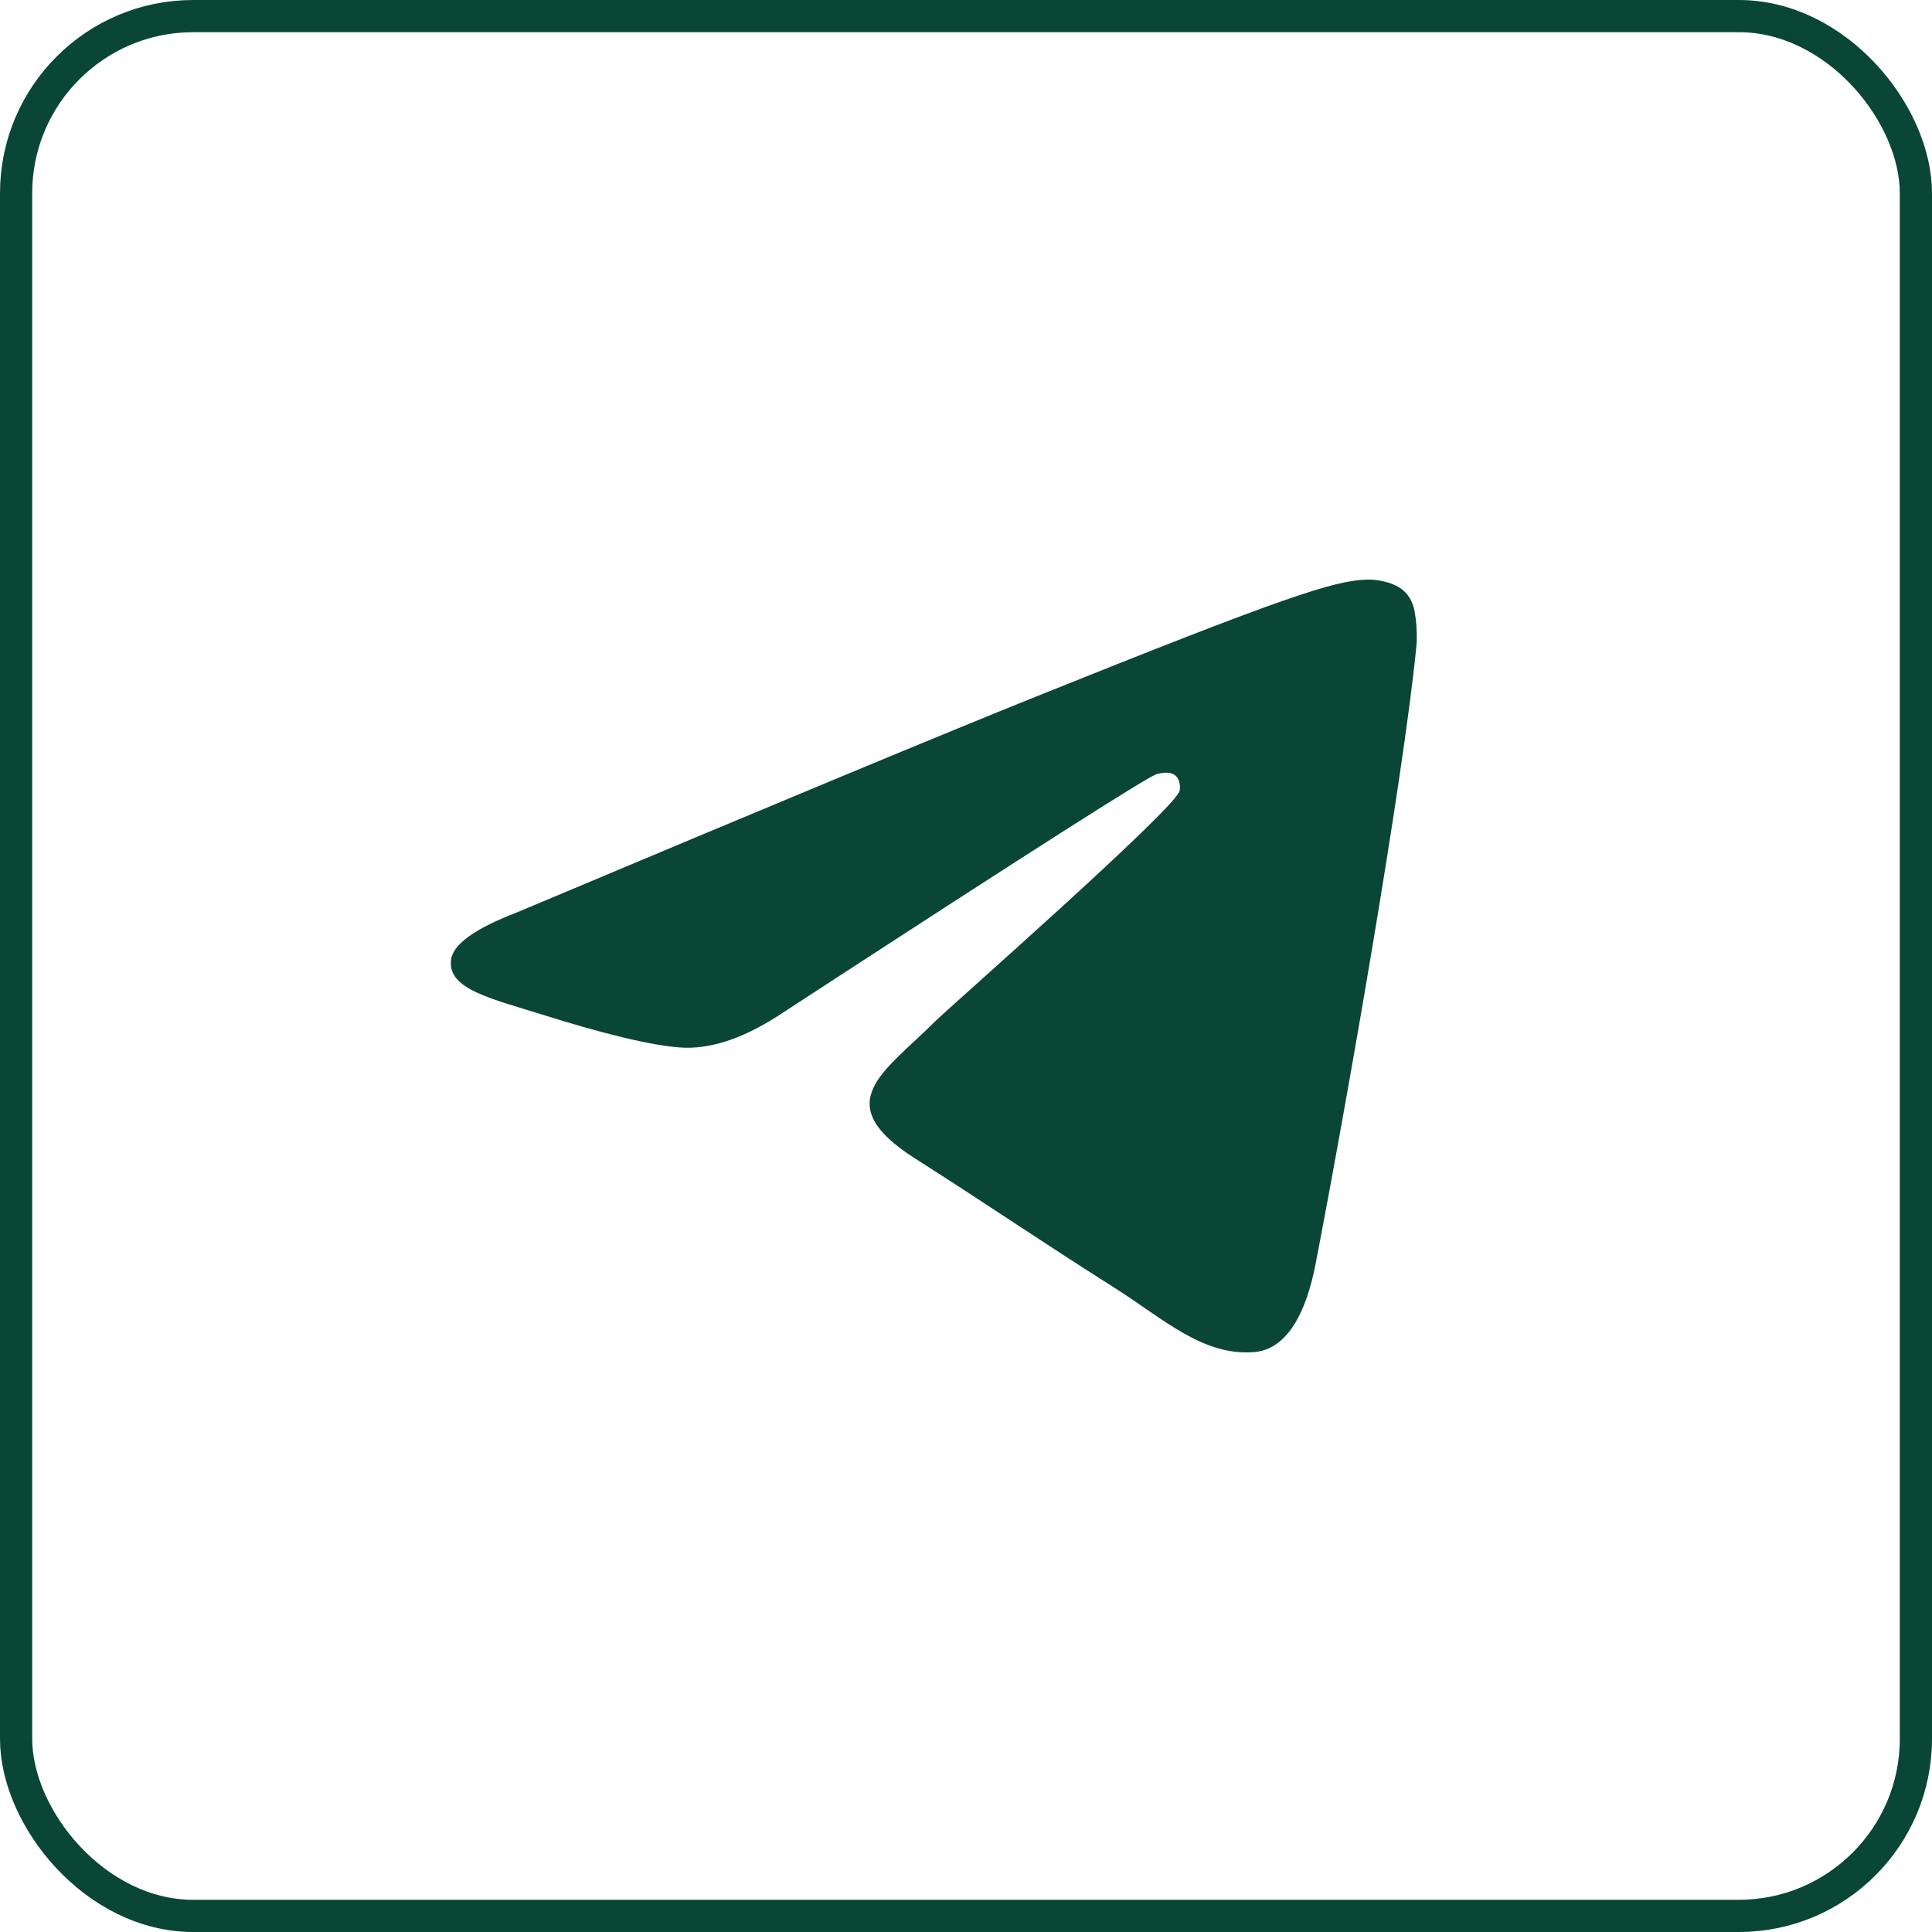
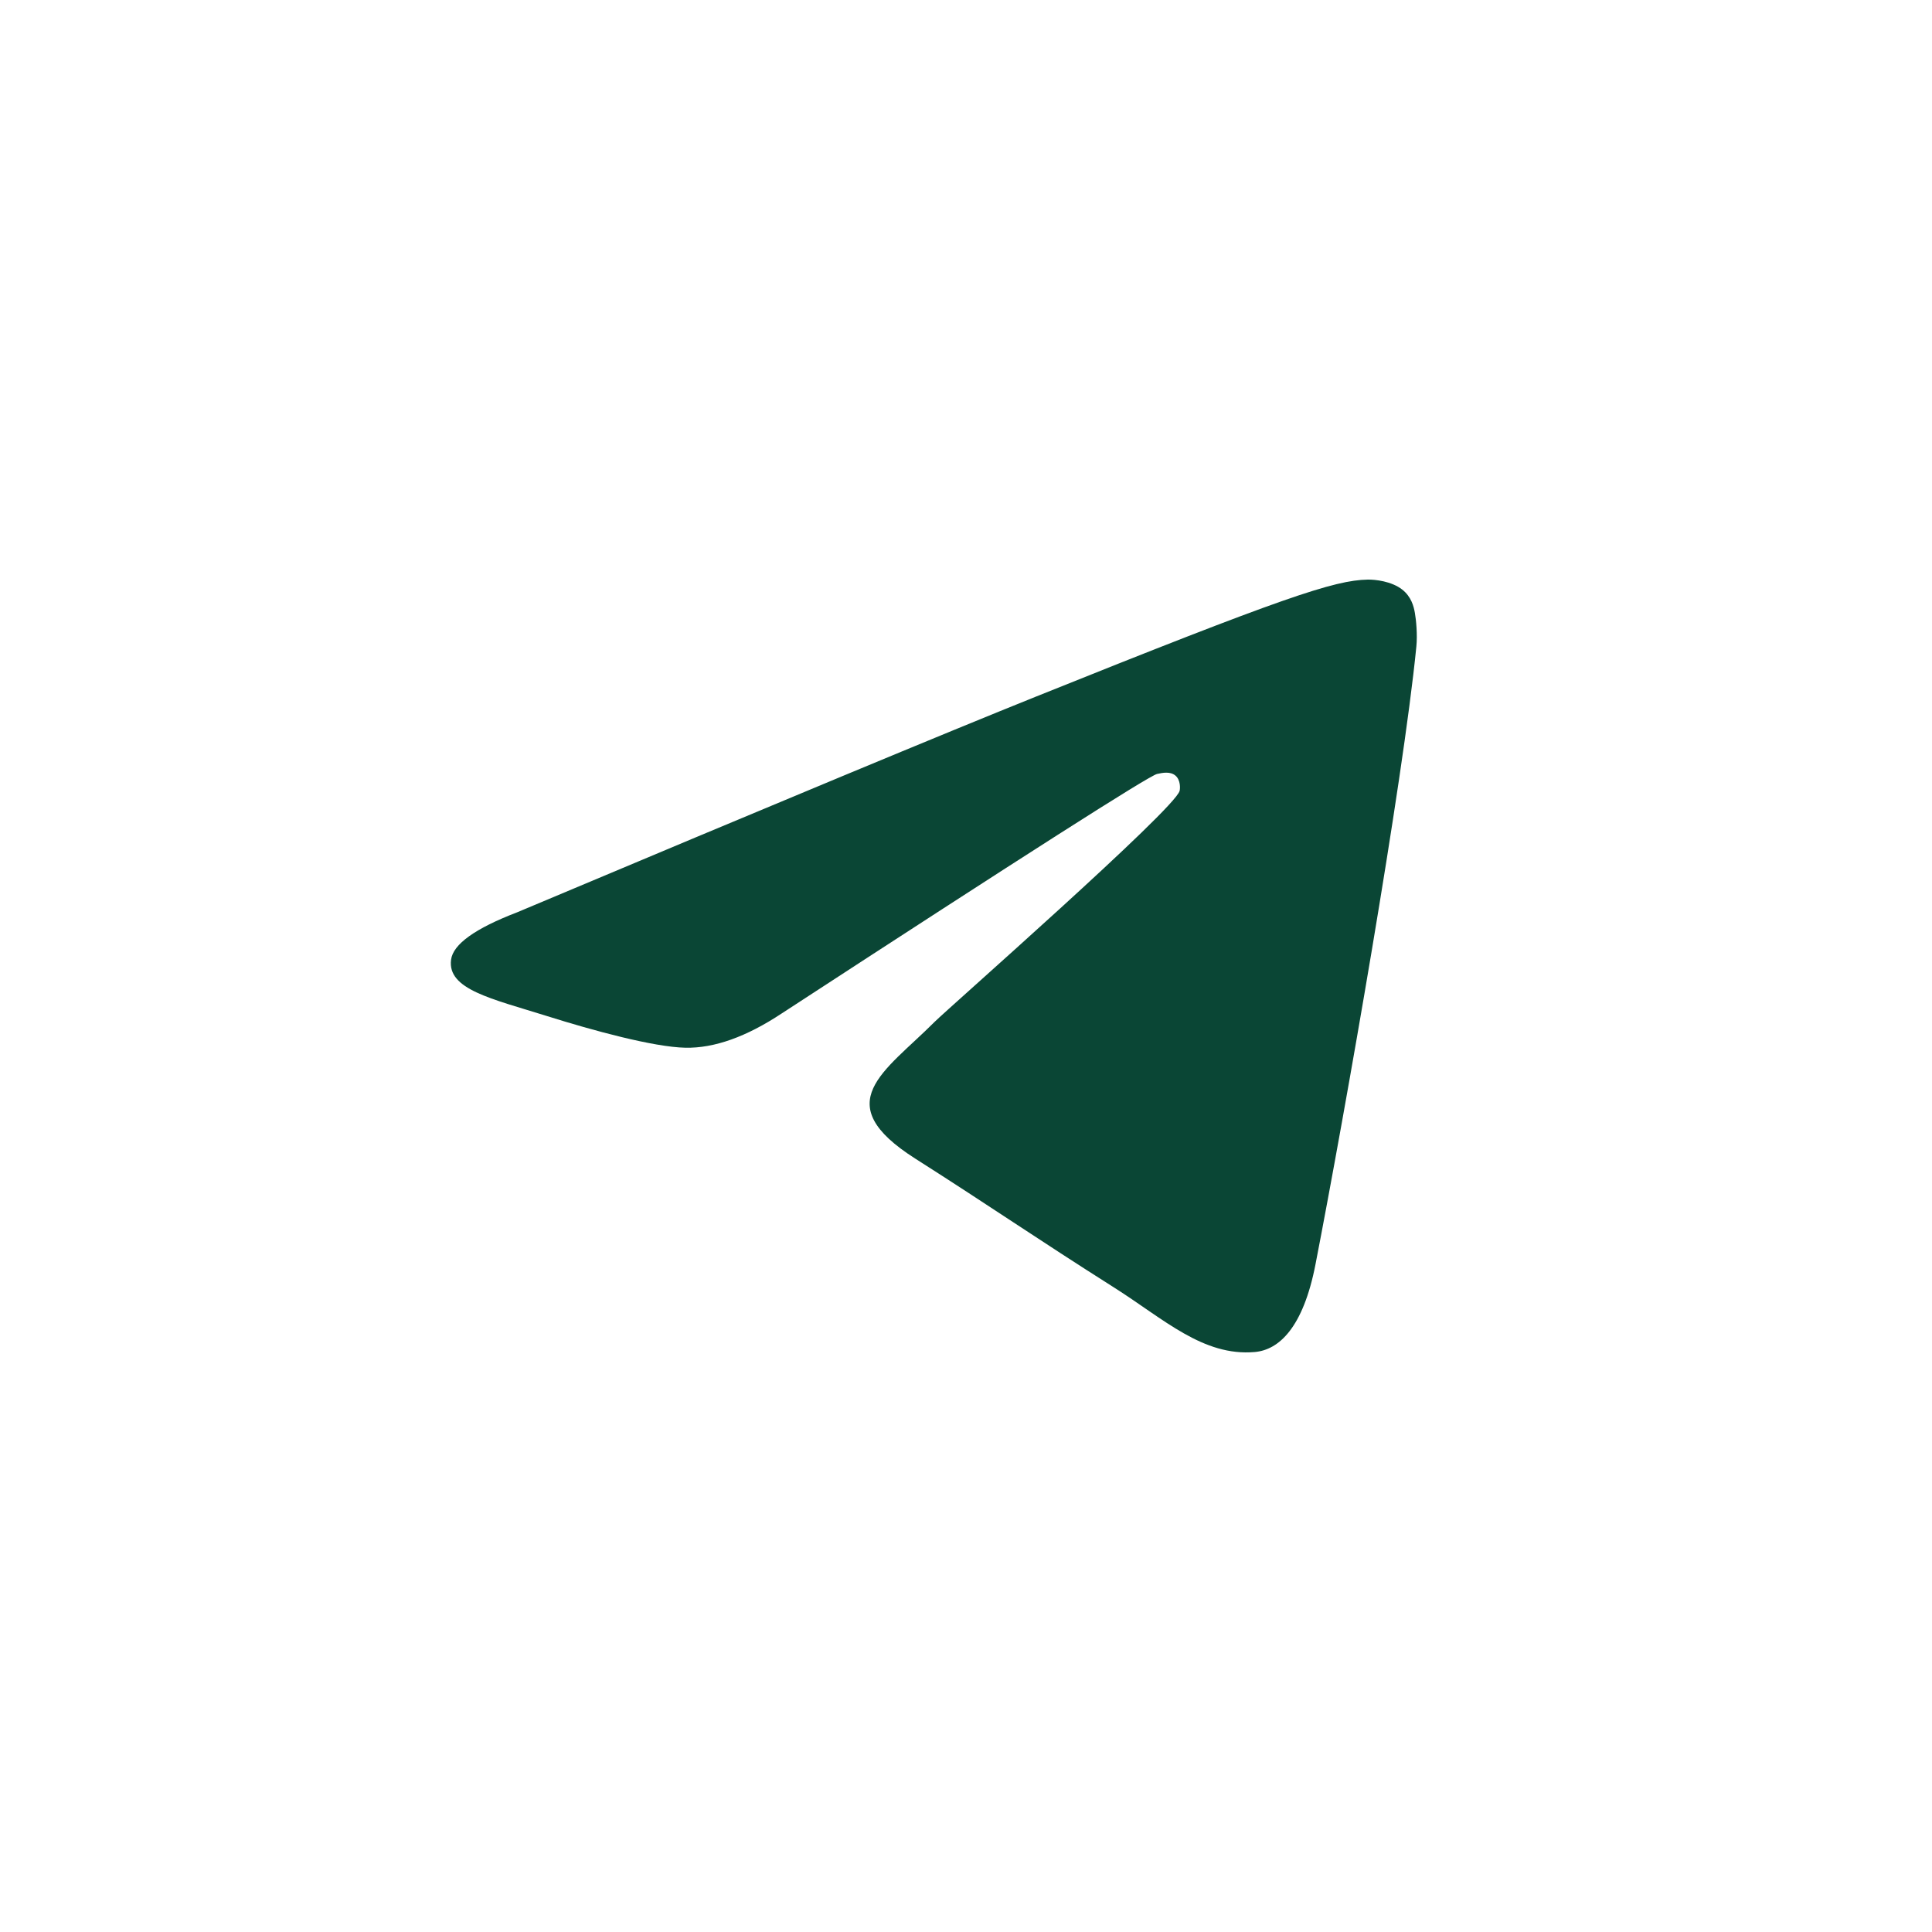
<svg xmlns="http://www.w3.org/2000/svg" width="30" height="30" viewBox="0 0 30 30" fill="none">
-   <rect x="0.25" y="0.25" width="29.5" height="29.5" rx="2.75" stroke="#0A4635" stroke-width="0.5" />
  <path fill-rule="evenodd" clip-rule="evenodd" d="M8.031 14.166C12.058 12.472 14.743 11.356 16.086 10.817C19.922 9.276 20.719 9.009 21.238 9C21.353 8.998 21.608 9.025 21.774 9.155C21.913 9.265 21.952 9.412 21.97 9.516C21.989 9.62 22.012 9.856 21.993 10.041C21.785 12.149 20.886 17.266 20.428 19.627C20.235 20.626 19.854 20.961 19.485 20.994C18.682 21.065 18.073 20.482 17.297 19.991C16.081 19.221 15.394 18.743 14.214 17.992C12.85 17.125 13.734 16.648 14.512 15.868C14.715 15.665 18.249 12.562 18.317 12.28C18.326 12.245 18.334 12.114 18.253 12.044C18.172 11.975 18.053 11.999 17.967 12.018C17.845 12.044 15.903 13.283 12.141 15.735C11.59 16.1 11.091 16.278 10.643 16.269C10.15 16.259 9.201 16 8.496 15.778C7.631 15.507 6.944 15.364 7.004 14.903C7.035 14.662 7.377 14.417 8.031 14.166Z" fill="#0A4635" />
</svg>